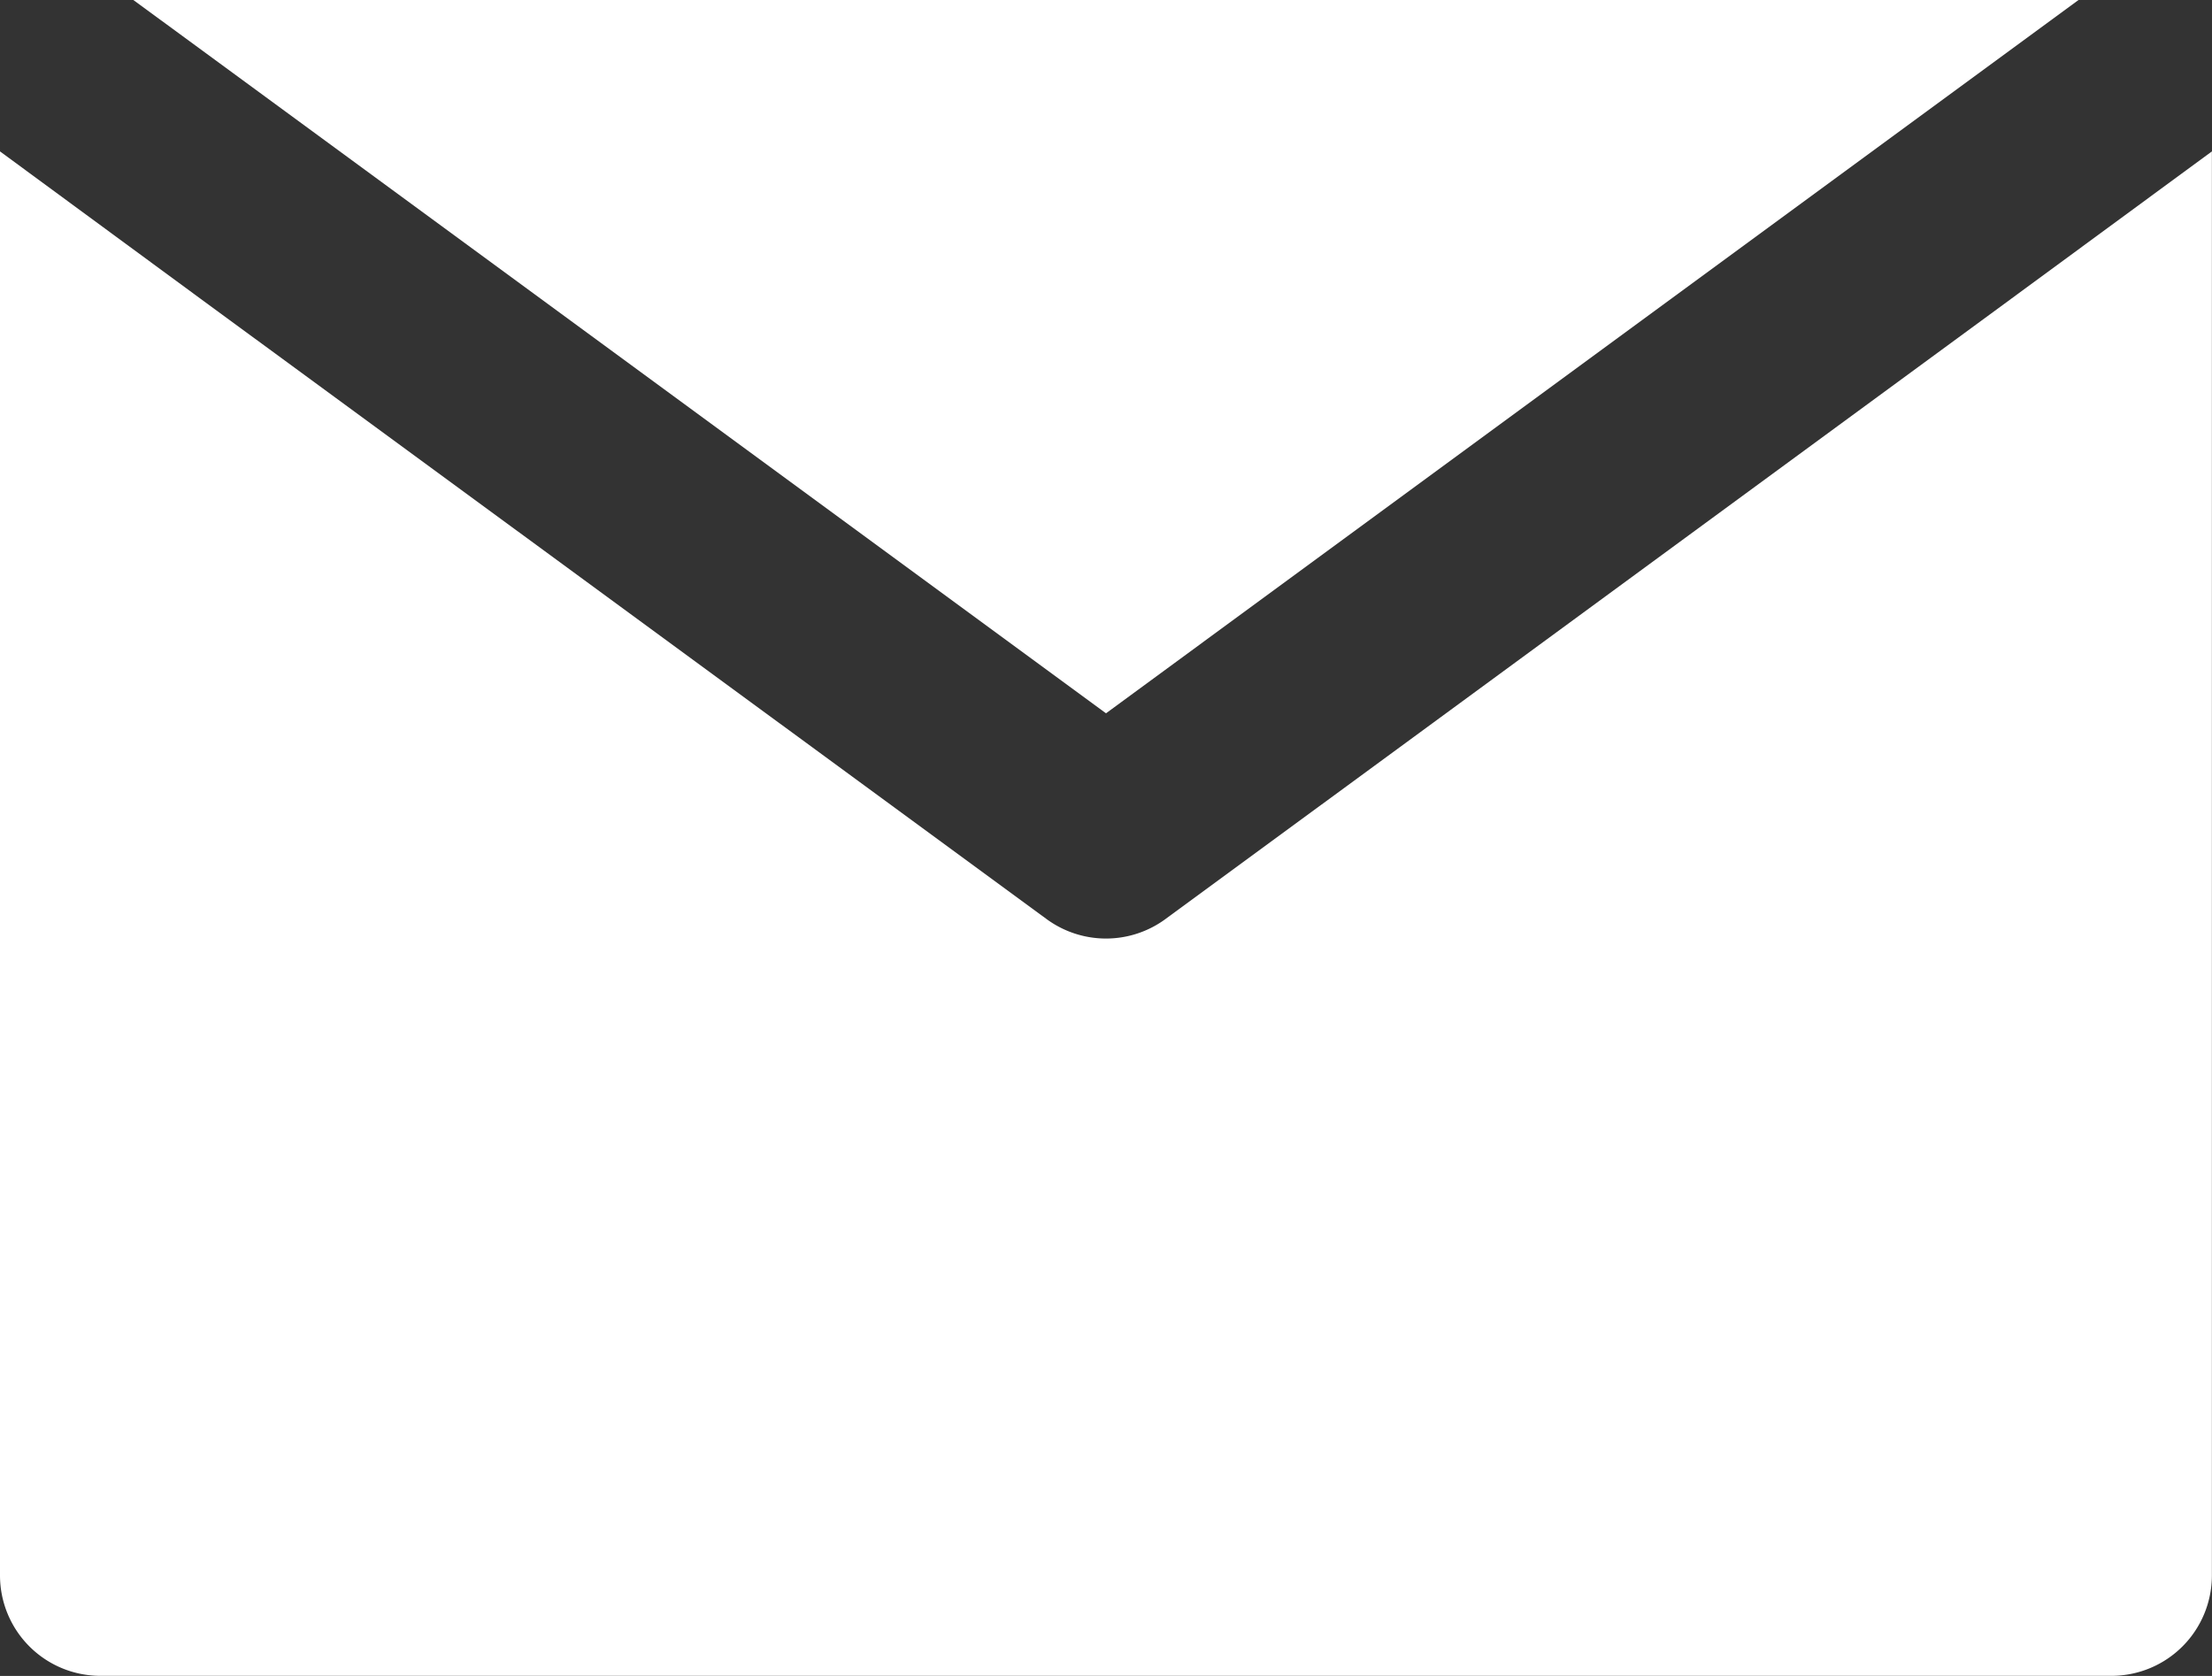
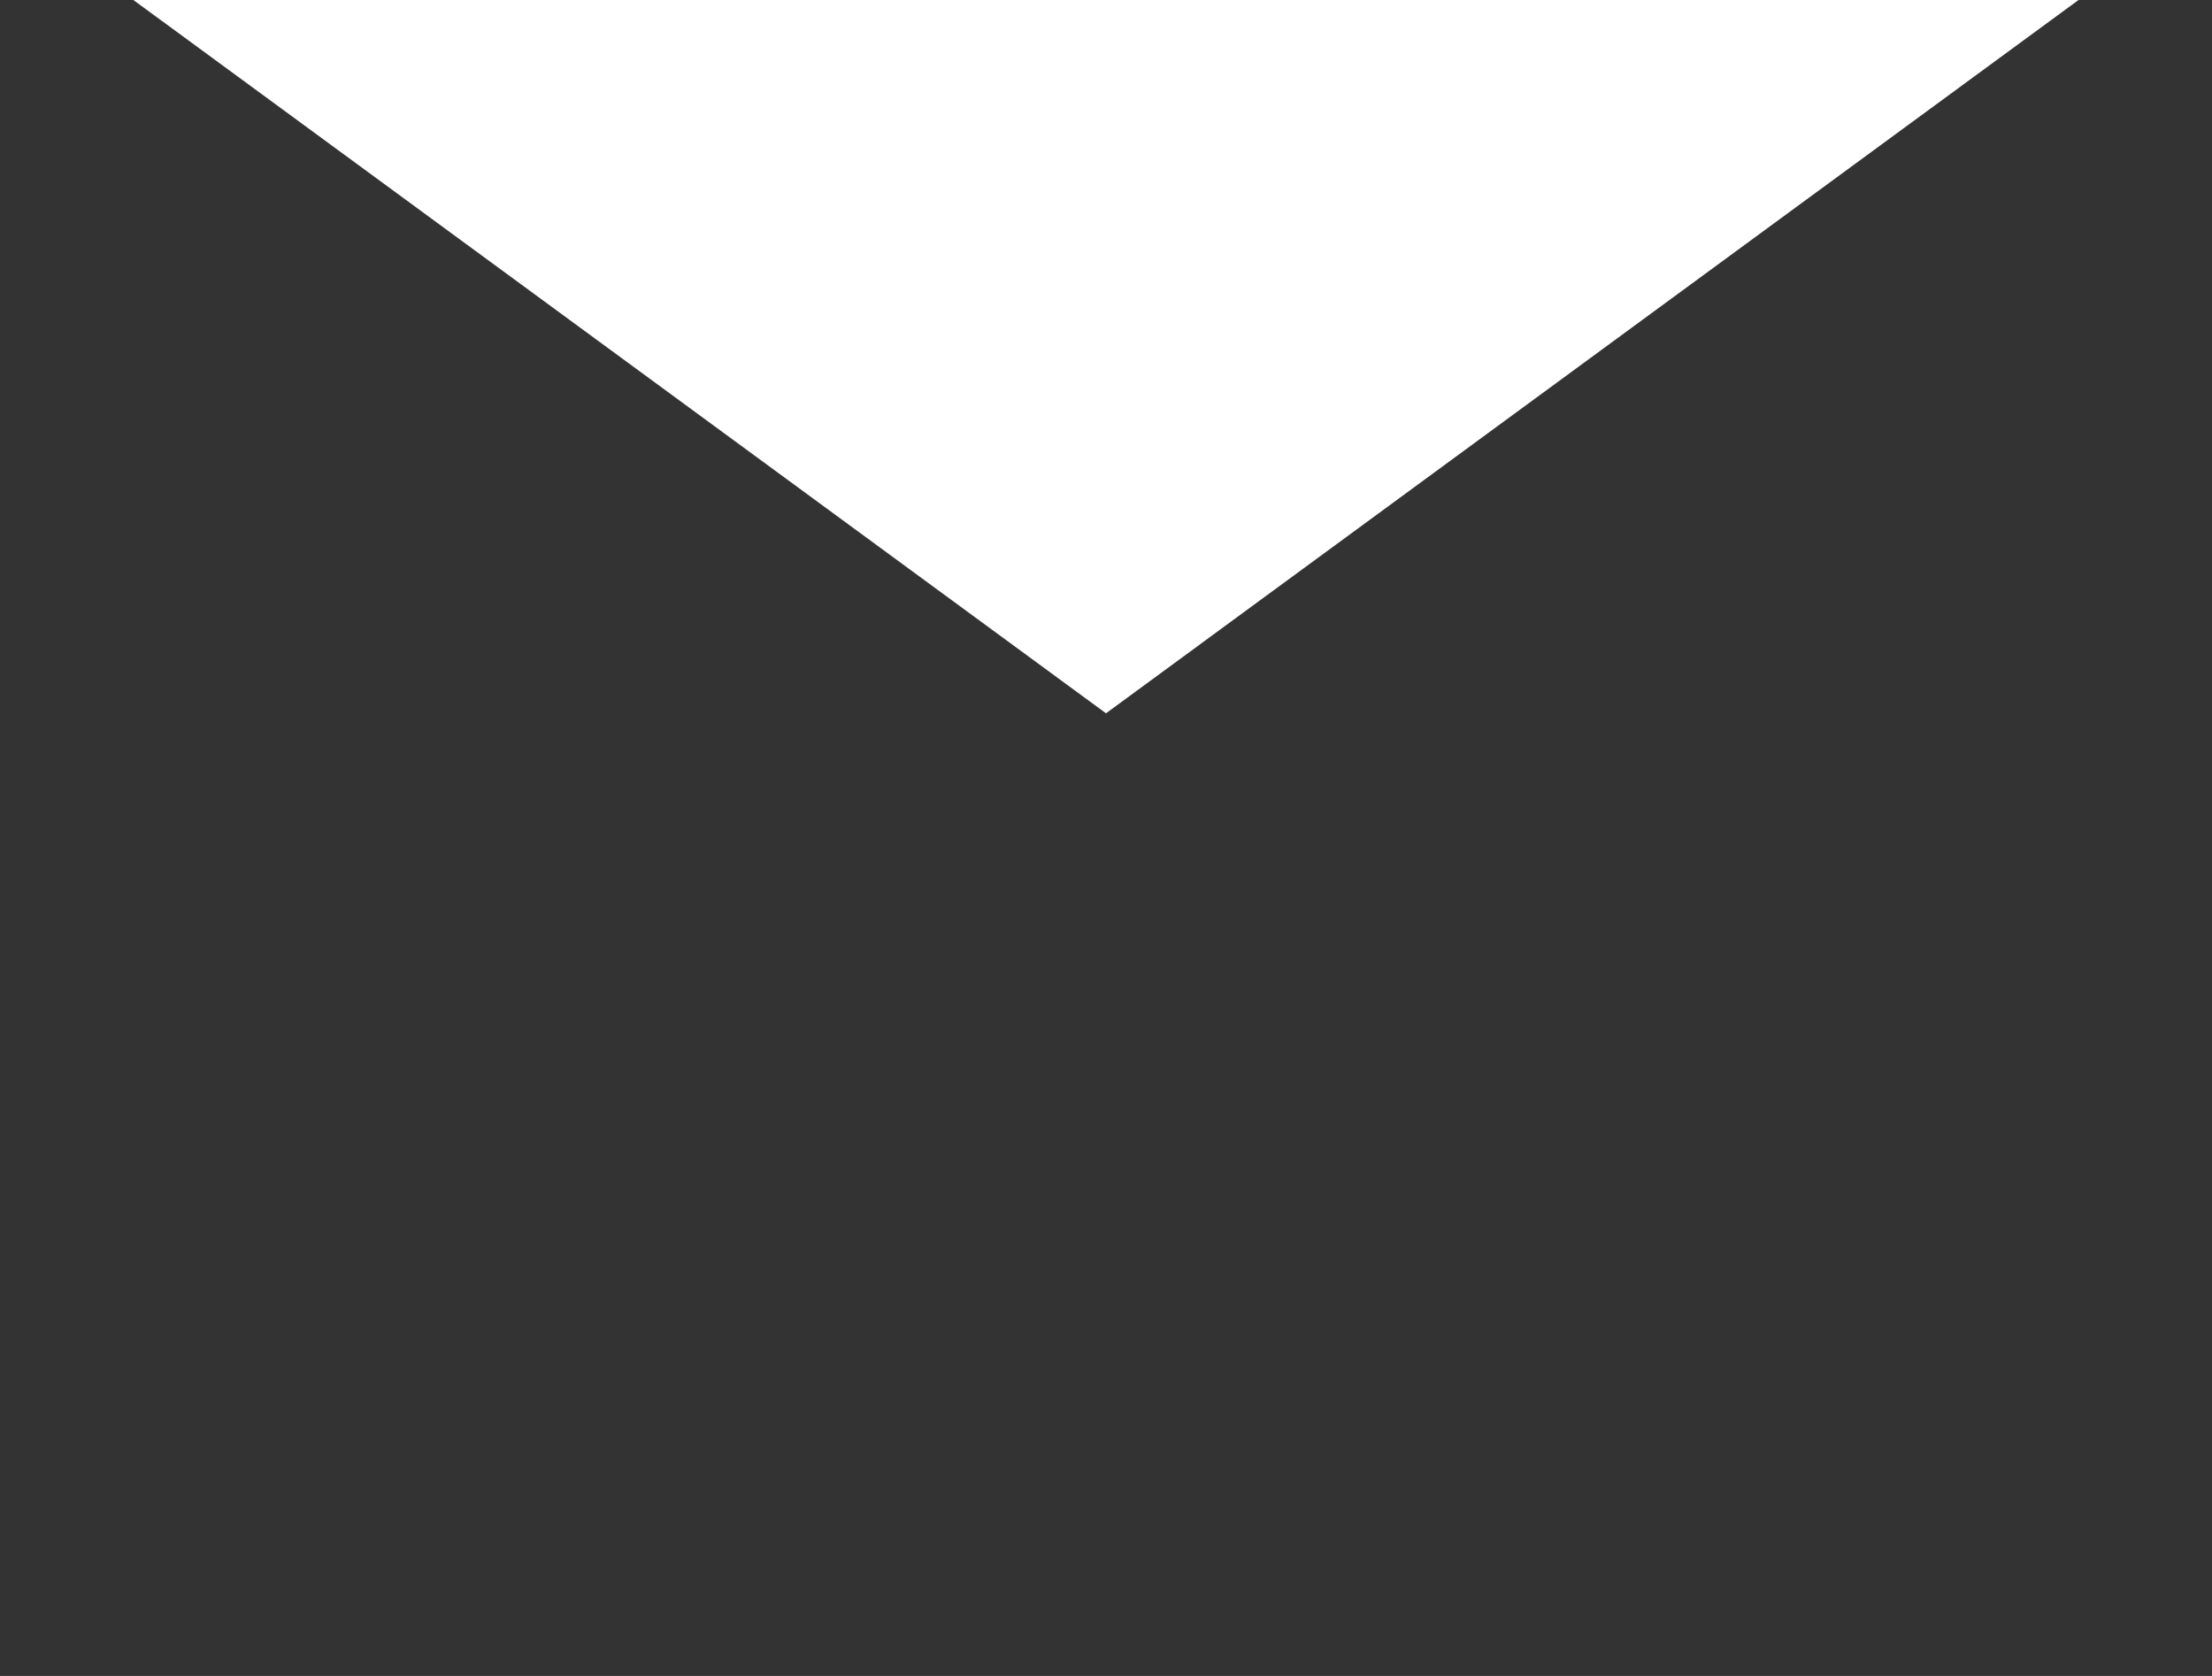
<svg xmlns="http://www.w3.org/2000/svg" viewBox="0 0 41.848 31.703">
  <rect x="0" y="0" width="41.848" height="31.703" fill="#333333" stroke="none" />
-   <path fill="#ffffff" d="M22.049,77.121a1.9,1.9,0,0,1-2.25,0L3.8,65.392,0,62.6V89.537a1.9,1.9,0,0,0,1.9,1.9H39.946a1.9,1.9,0,0,0,1.9-1.9V62.6l-3.8,2.79Z" transform="translate(0 -59.736)" />
  <path fill="#ffffff" d="M38.31,53.493,56.709,40h-36.8Z" transform="translate(-17.386 -40)" />
</svg>